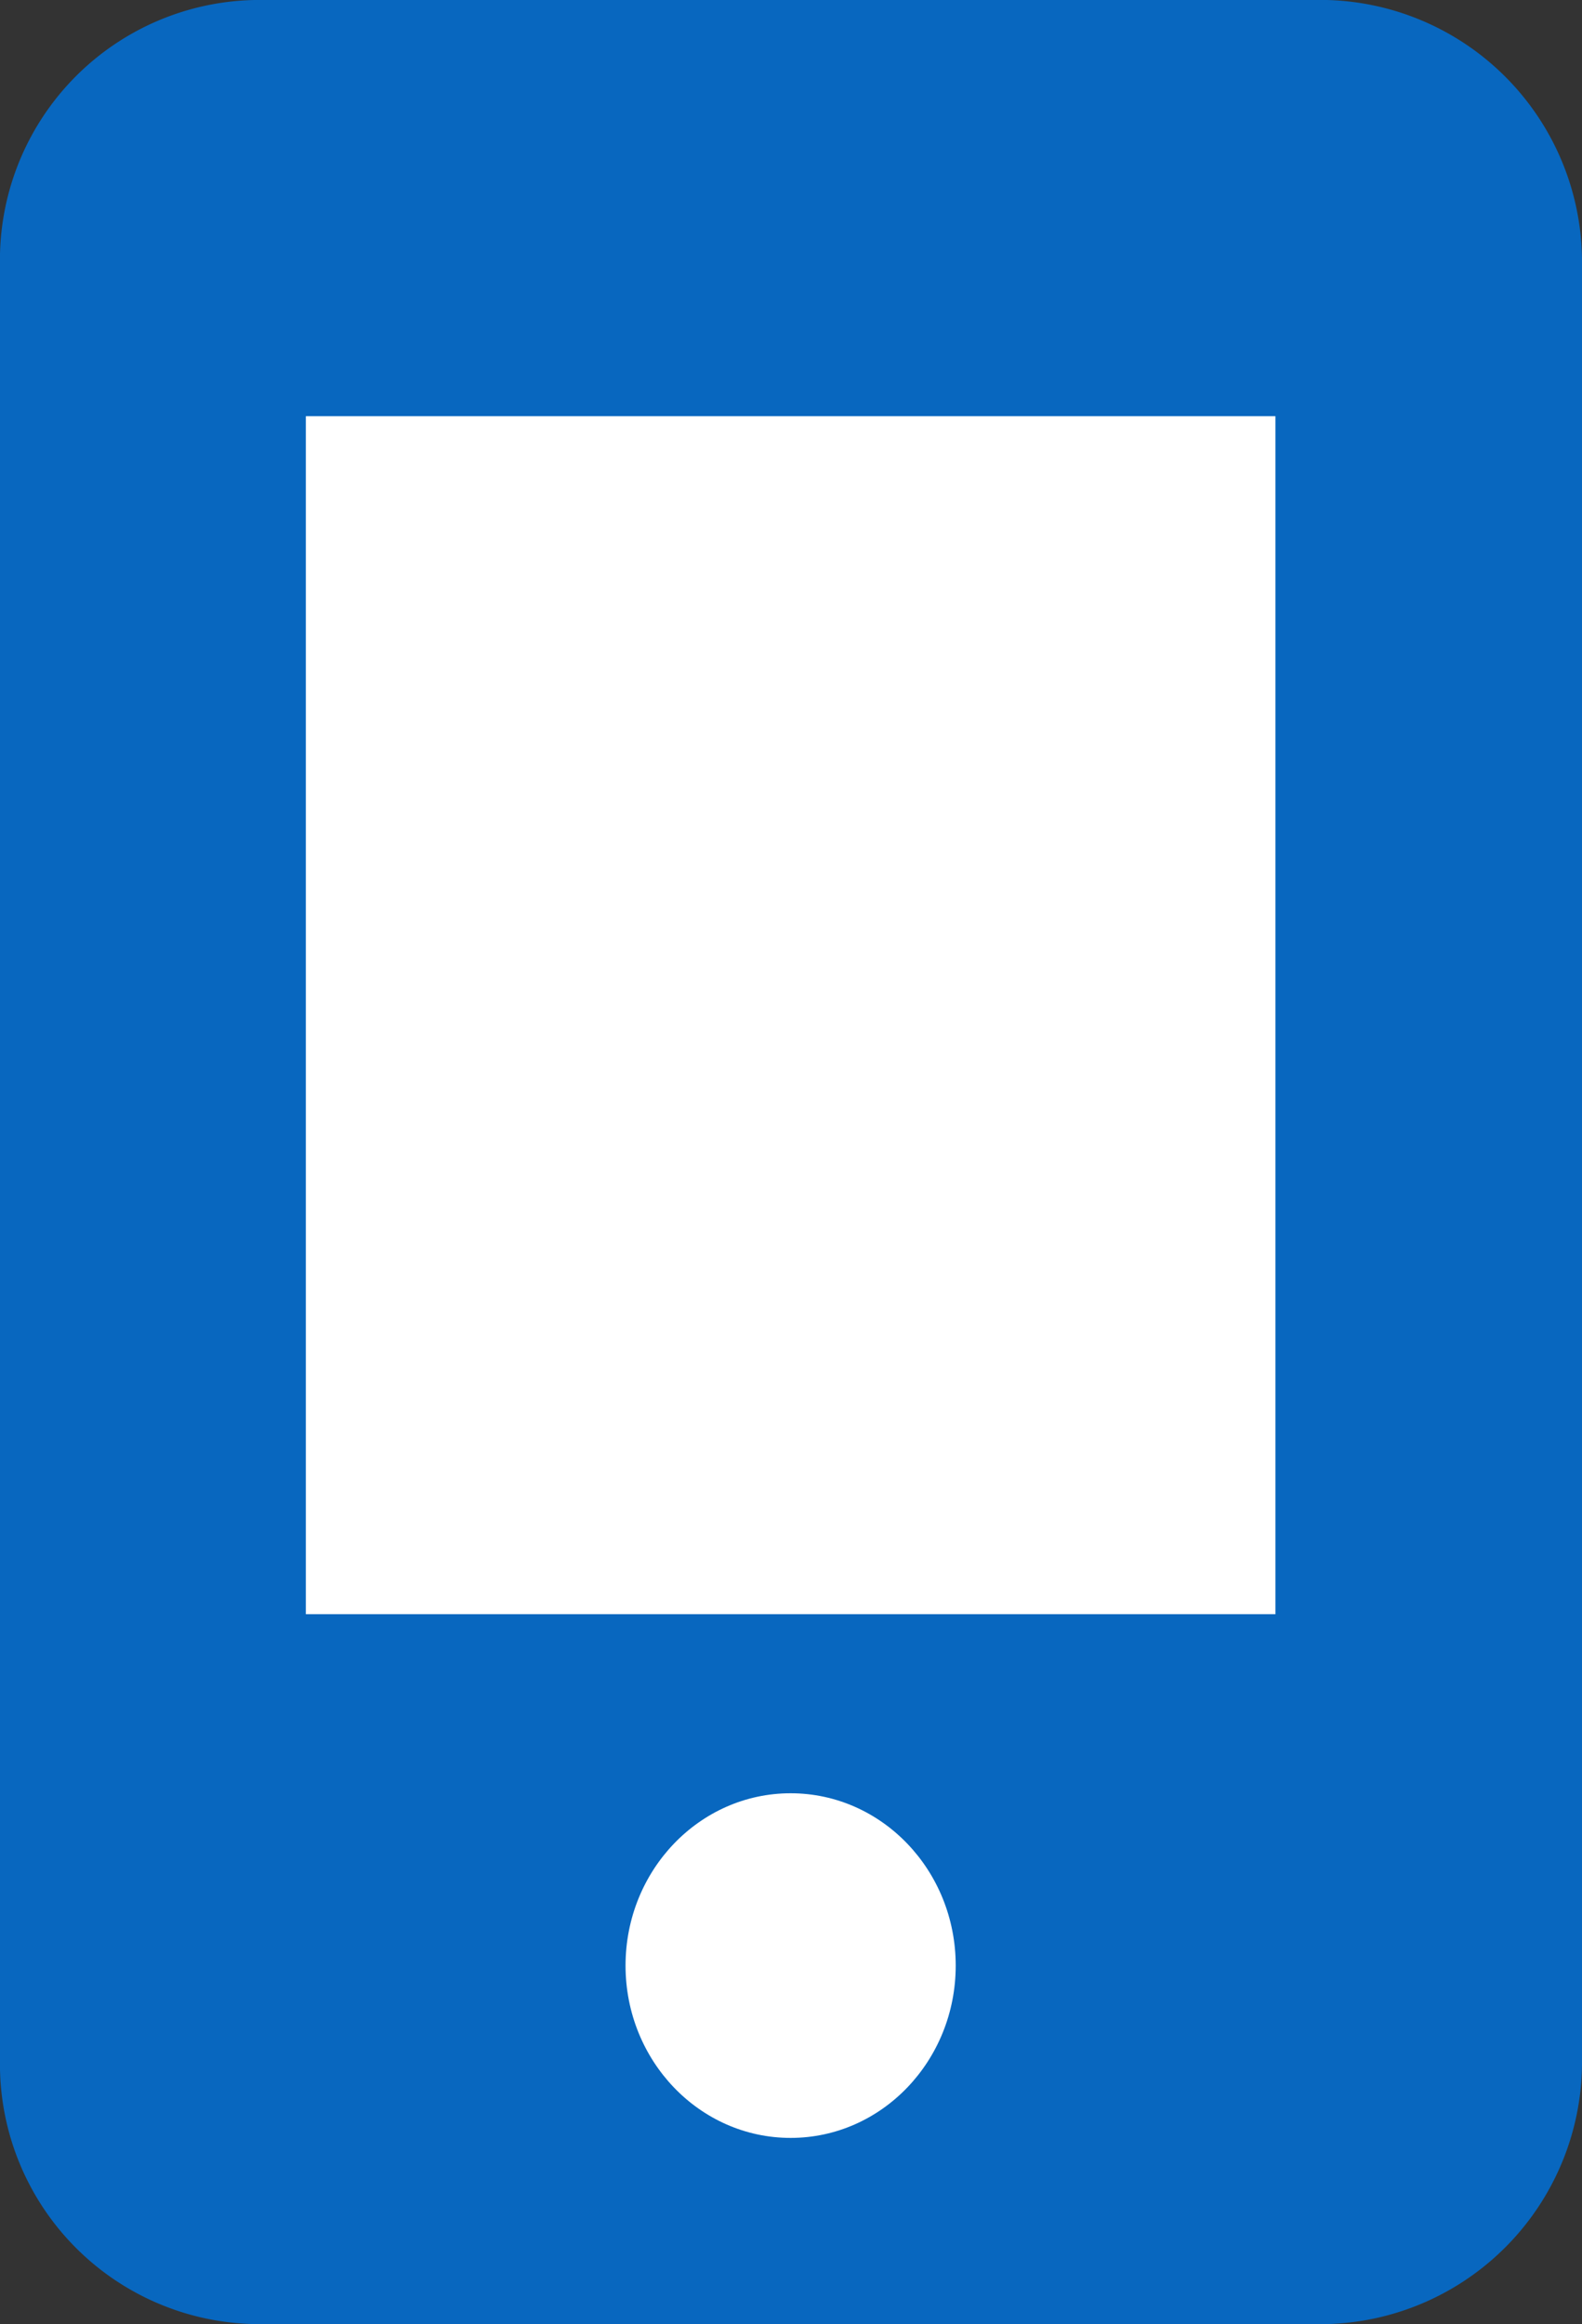
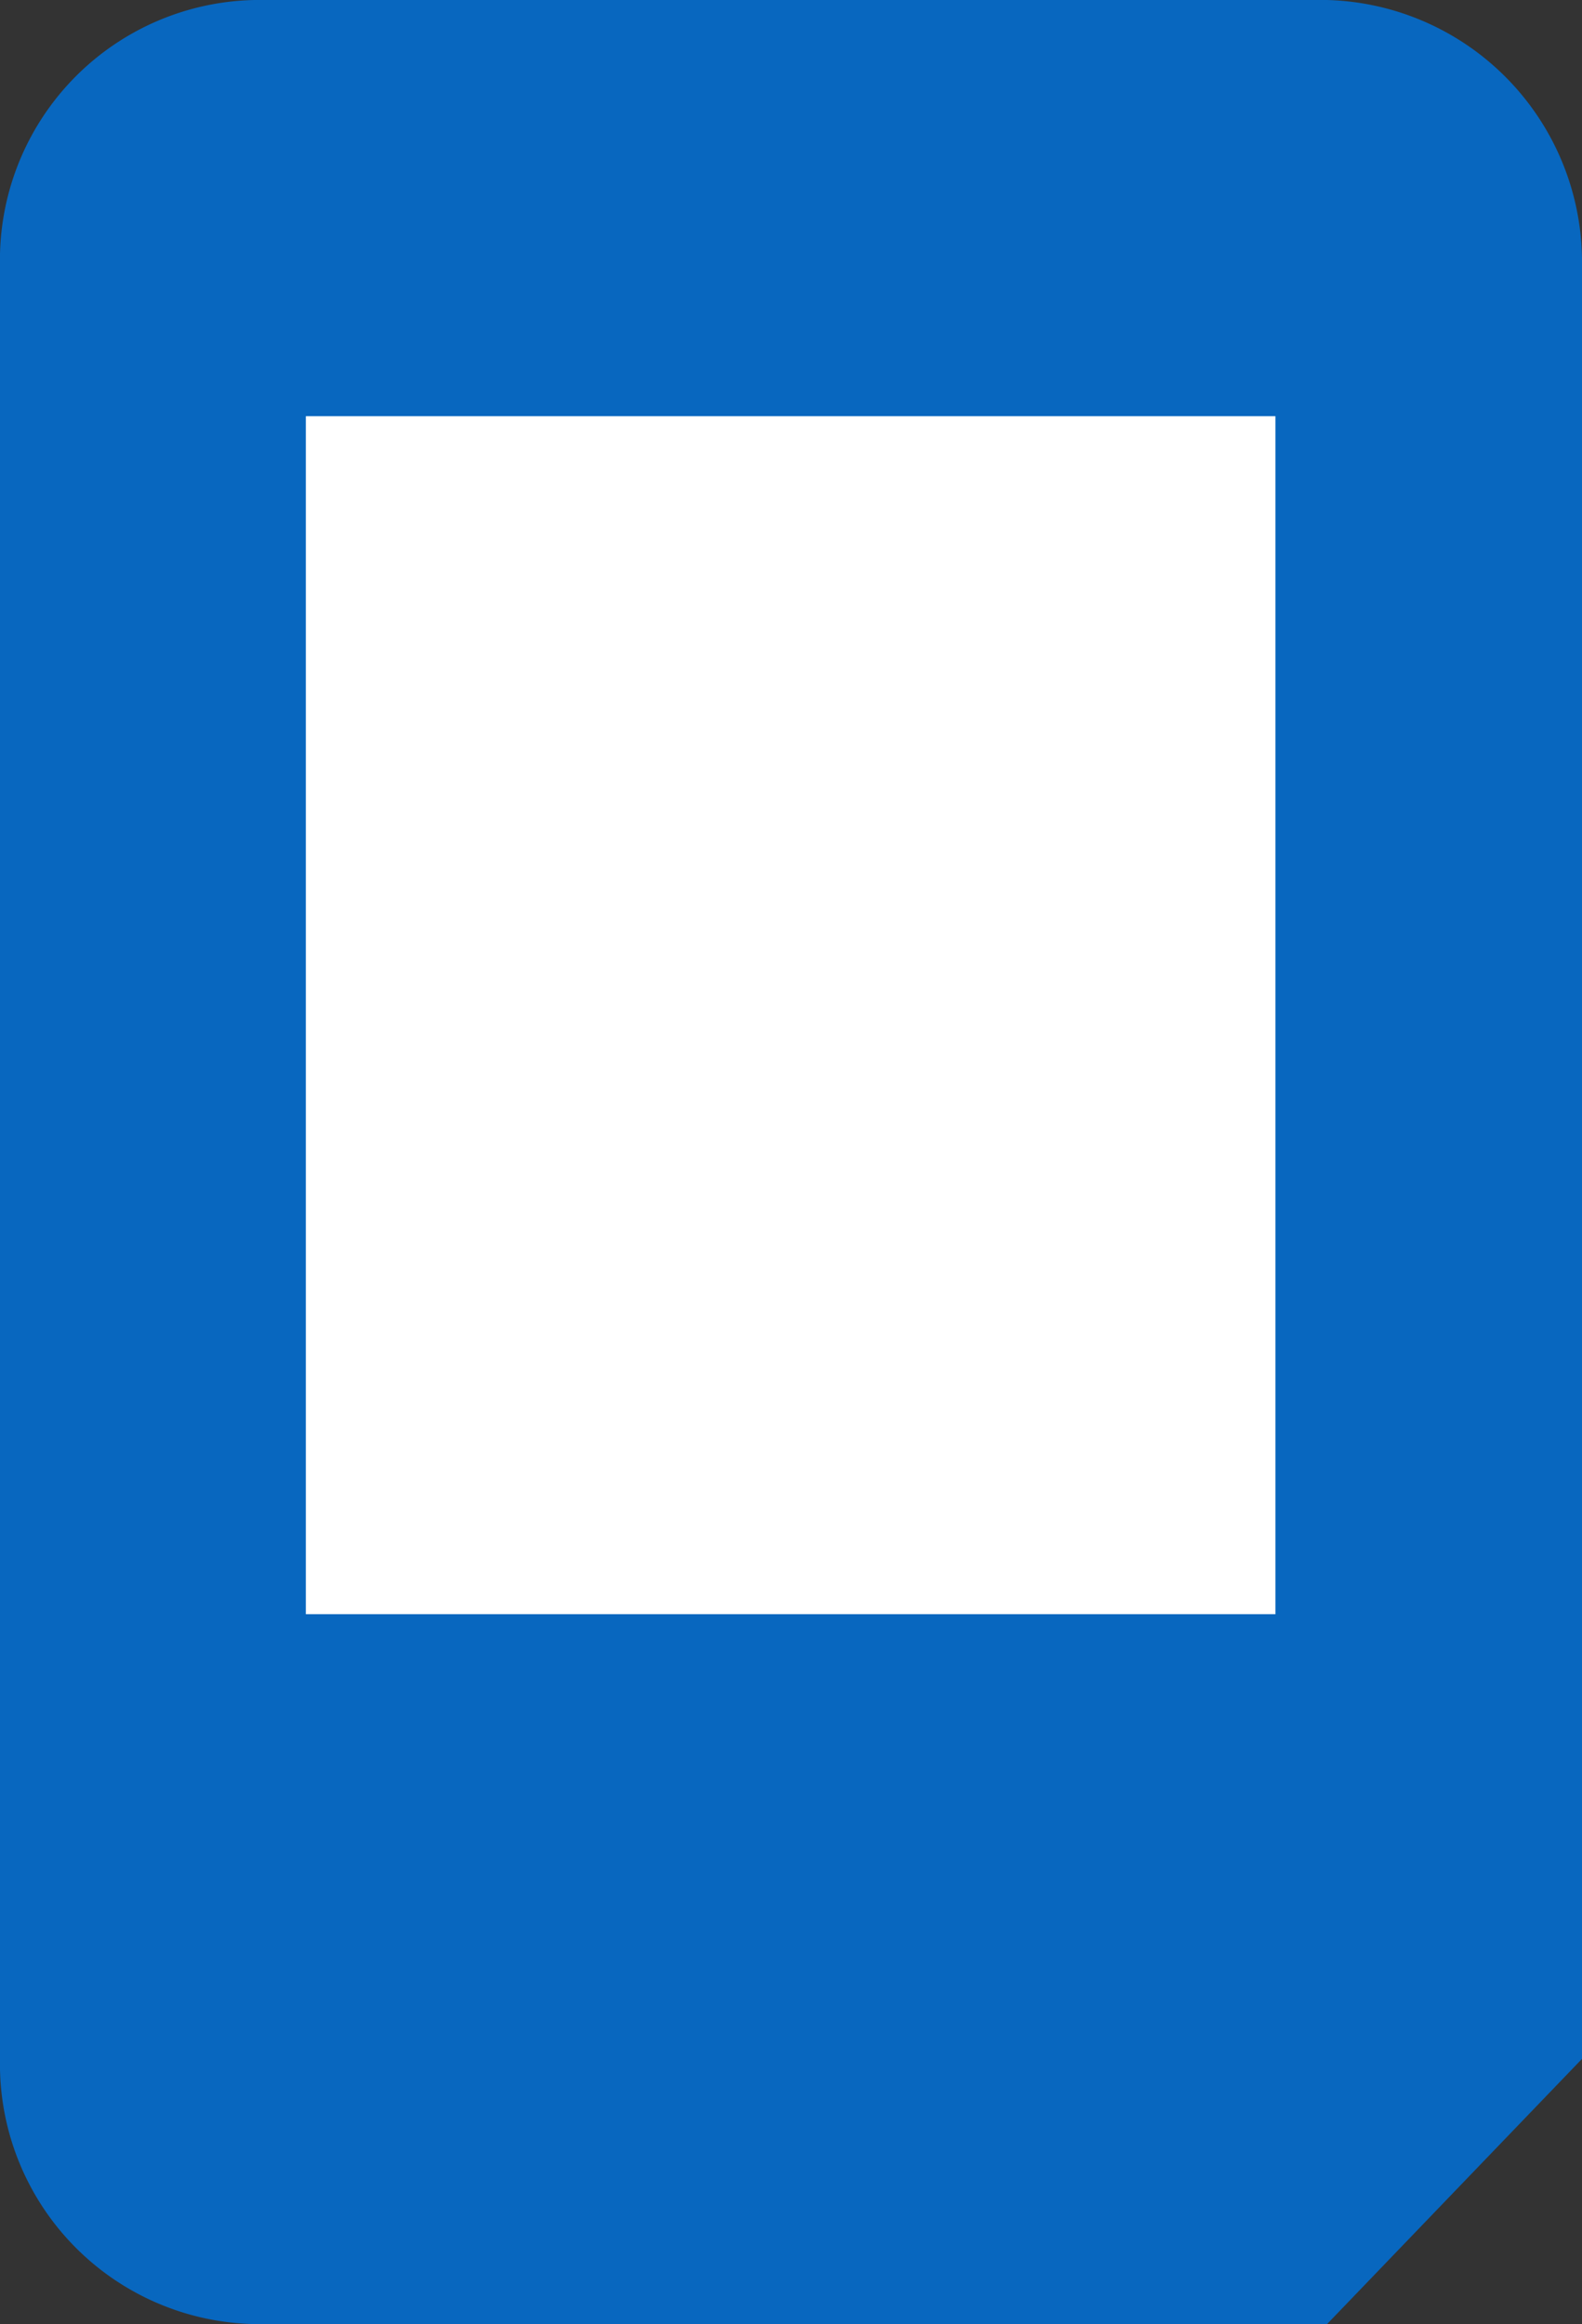
<svg xmlns="http://www.w3.org/2000/svg" id="レイヤー_5" data-name="レイヤー 5" viewBox="0 0 42.26 62.04">
  <rect x="0" y="0" width="42.26" height="62.04" fill="#333333" stroke="none" />
  <defs>
    <style>.cls-1{fill:#0867bf;}.cls-2{fill:#fff;}</style>
  </defs>
-   <path class="cls-1" d="M57.11,73.82H28.46a6.94,6.94,0,0,1-6.8-7.08V18.87a6.94,6.94,0,0,1,6.8-7.09H57.11a7,7,0,0,1,6.81,7.09V66.74A7,7,0,0,1,57.11,73.82Z" transform="translate(-21.66 -11.78)" />
+   <path class="cls-1" d="M57.11,73.82H28.46a6.94,6.94,0,0,1-6.8-7.08V18.87a6.94,6.94,0,0,1,6.8-7.09H57.11a7,7,0,0,1,6.81,7.09V66.74Z" transform="translate(-21.66 -11.78)" />
  <rect class="cls-2" x="8.17" y="11.11" width="25.9" height="31.98" />
-   <ellipse class="cls-2" cx="21.12" cy="52.47" rx="4.41" ry="4.6" />
</svg>